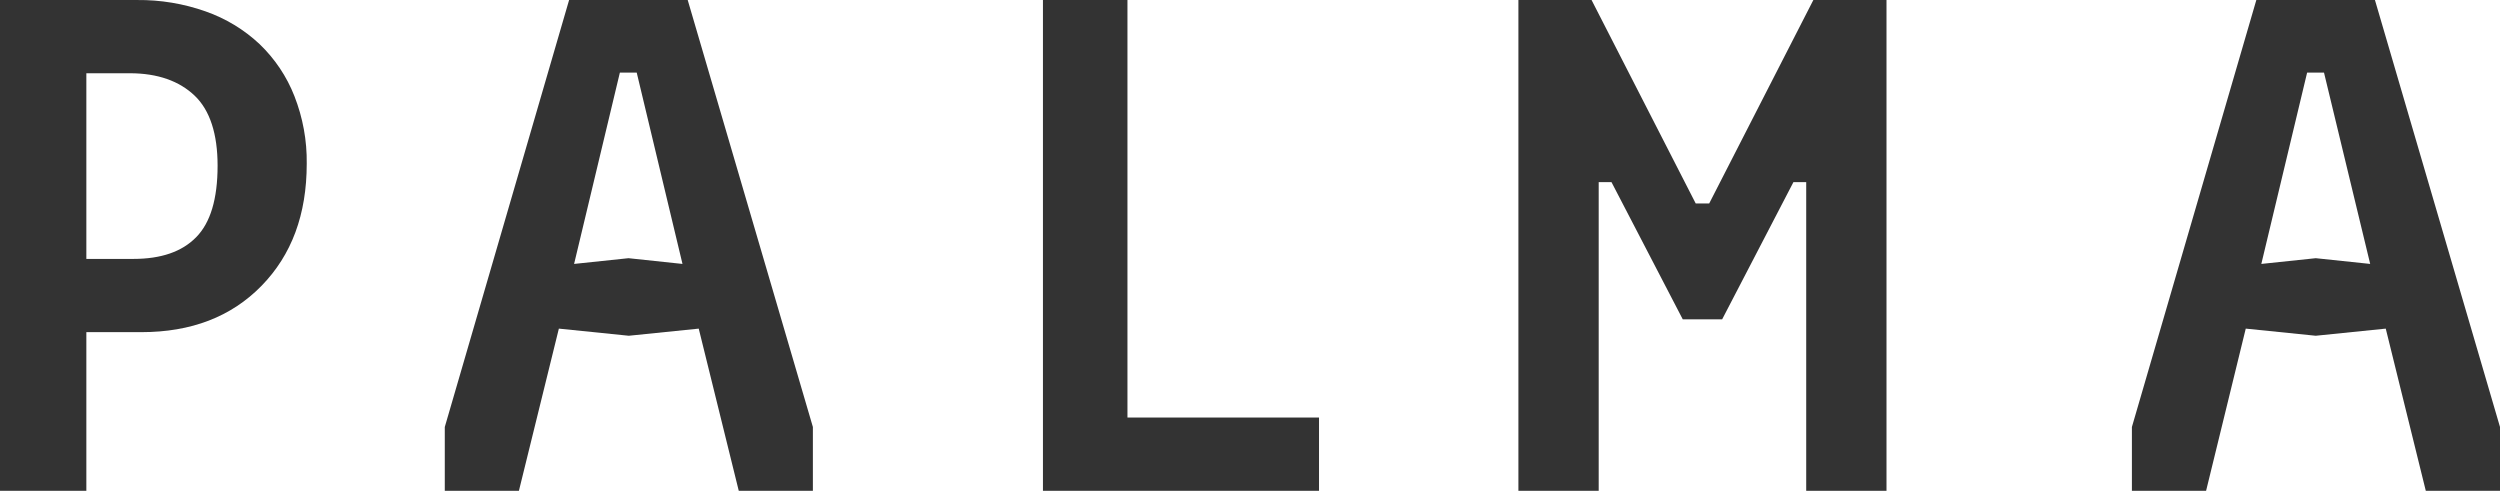
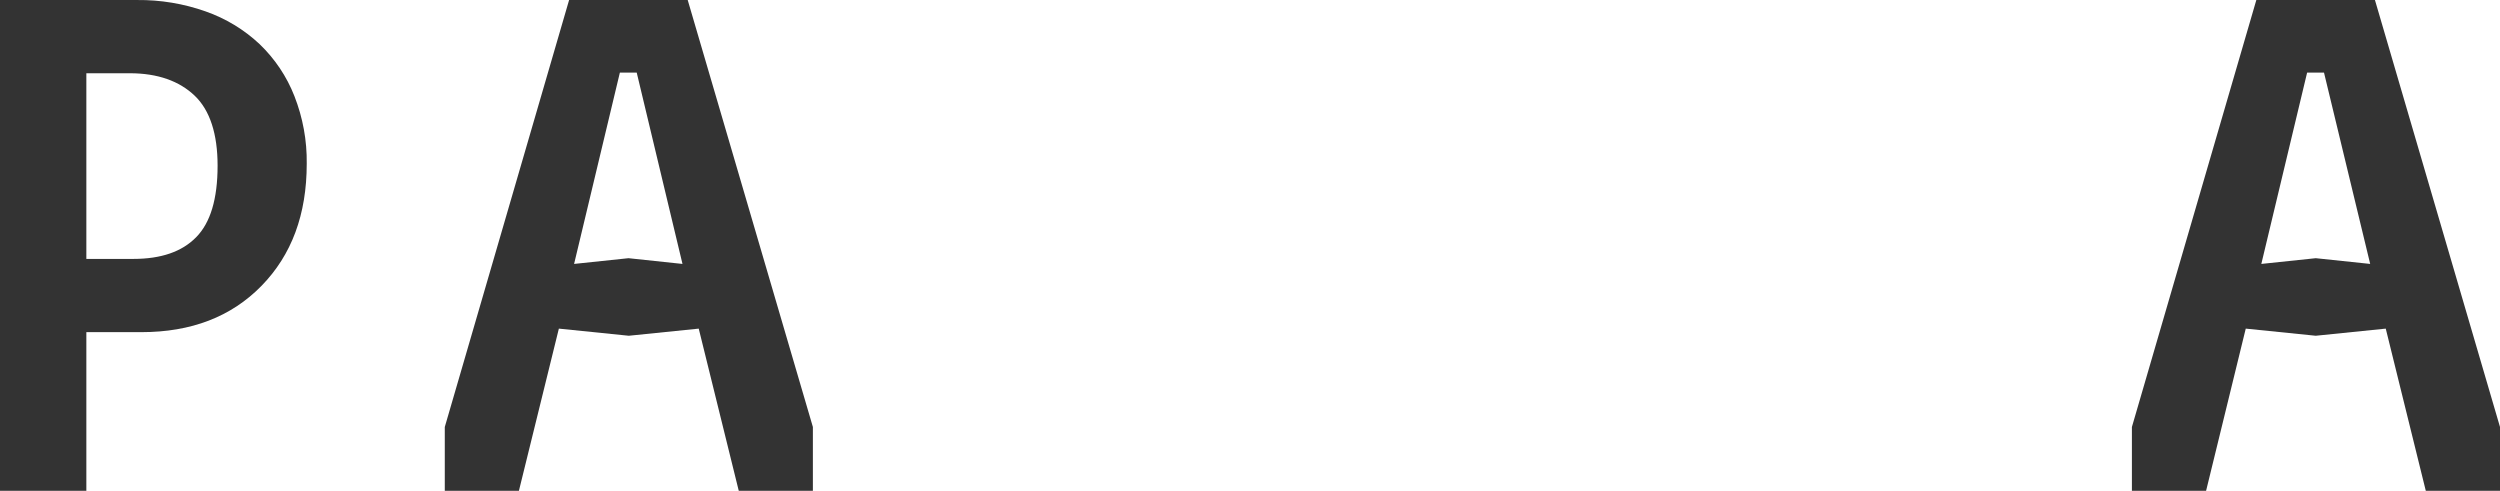
<svg xmlns="http://www.w3.org/2000/svg" width="163" height="32" viewBox="0 0 163 32" fill="none">
  <path d="M16.926 2.877C15.918 1.931 14.718 1.203 13.404 0.743C11.972 0.237 10.46 -0.014 8.938 0.001H0V32H5.63V21.656H9.219C12.465 21.656 15.073 20.658 17.046 18.641C19.018 16.625 19.999 13.979 19.999 10.672C20.019 9.167 19.747 7.671 19.195 6.265C18.697 4.989 17.922 3.833 16.926 2.877ZM12.788 15.468C11.86 16.415 10.498 16.881 8.698 16.881H5.63V4.776H8.463C10.289 4.776 11.698 5.288 12.694 6.24C13.691 7.192 14.187 8.738 14.187 10.805C14.187 12.972 13.72 14.526 12.788 15.468Z" fill="#333333" />
-   <path d="M73.51 27.225V0H68V32H86V27.225H73.51Z" fill="#333333" />
  <path d="M154.846 0H147.113L139 27.839V32H143.837L146.423 21.426L150.987 21.891L155.551 21.426L158.162 32H163V27.839L154.846 0ZM150.987 16.834L147.438 17.208L150.424 4.735H151.525L154.536 17.208L150.987 16.834Z" fill="#333333" />
  <path d="M44.838 0H37.106L29 27.839V32H33.833L36.438 21.426L40.997 21.891L45.557 21.426L48.167 32H53V27.839L44.838 0ZM40.977 16.834L37.431 17.208L40.415 4.735H41.514L44.498 17.208L40.977 16.834Z" fill="#333333" />
-   <path d="M118.231 0L111.439 13.267H110.561L103.769 0H99V32H104.235V11.875H105.069L109.717 20.822H112.283L116.931 11.875H117.765V32H123V0H118.231Z" fill="#333333" />
</svg>